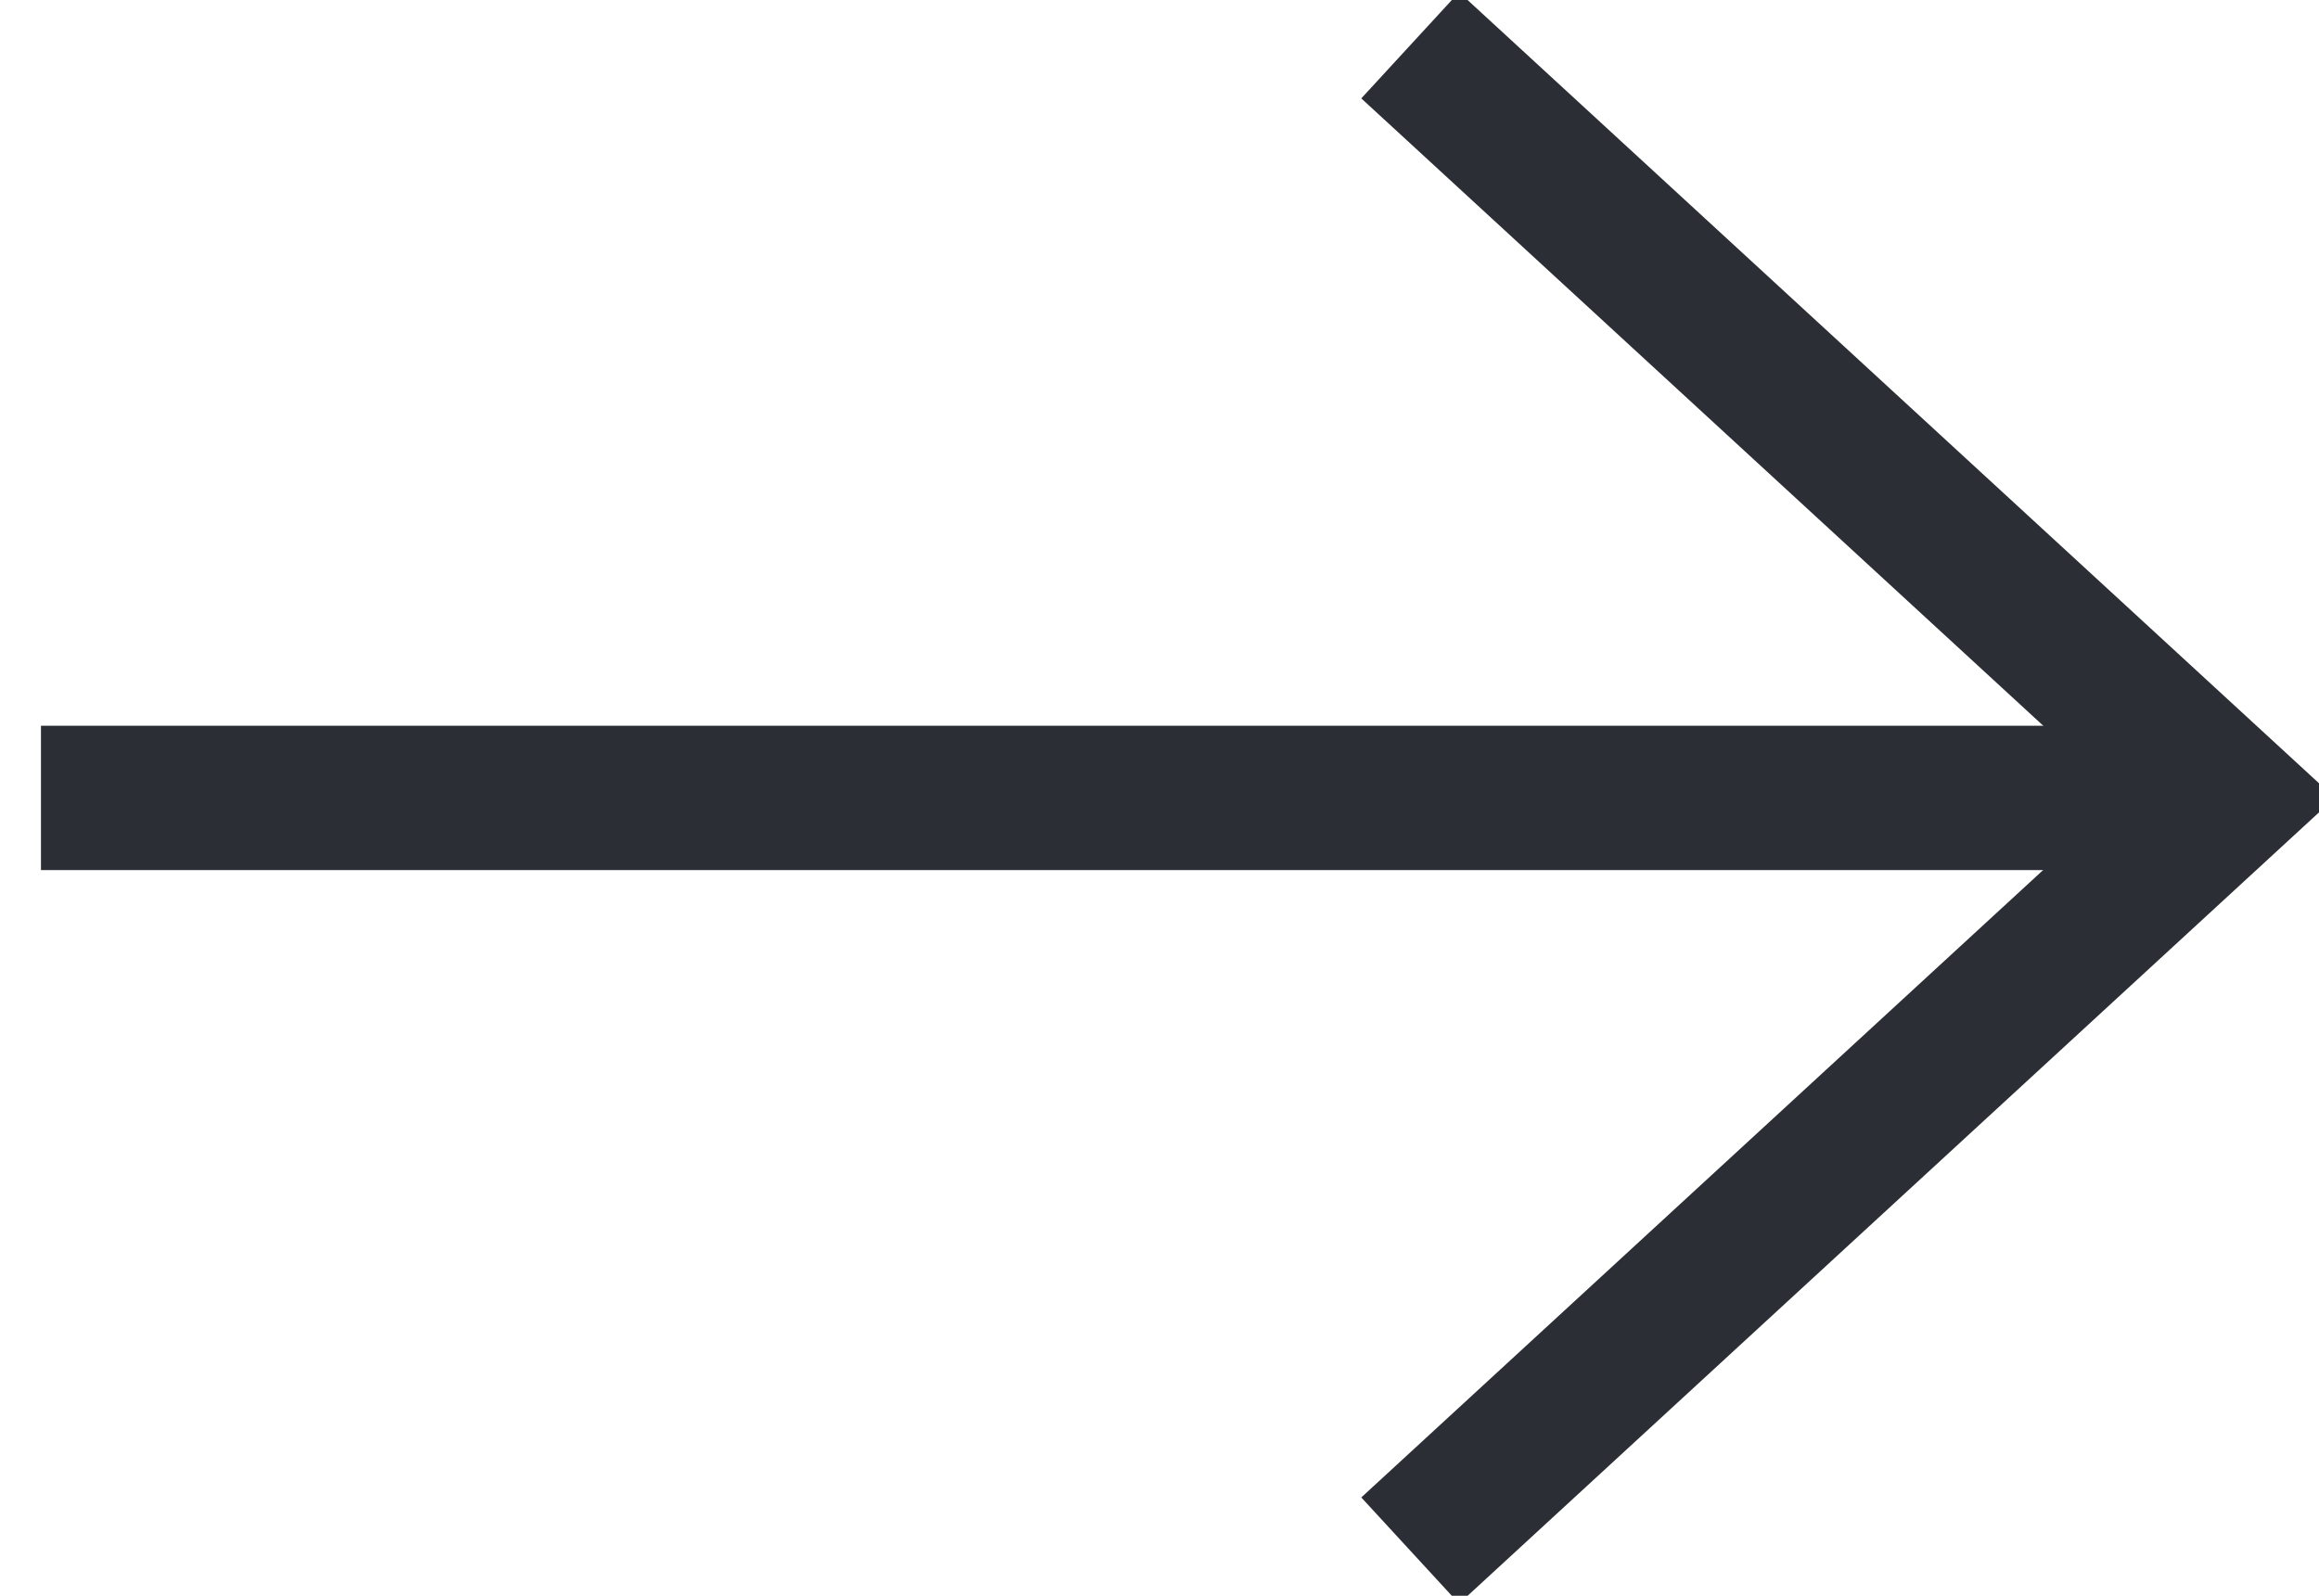
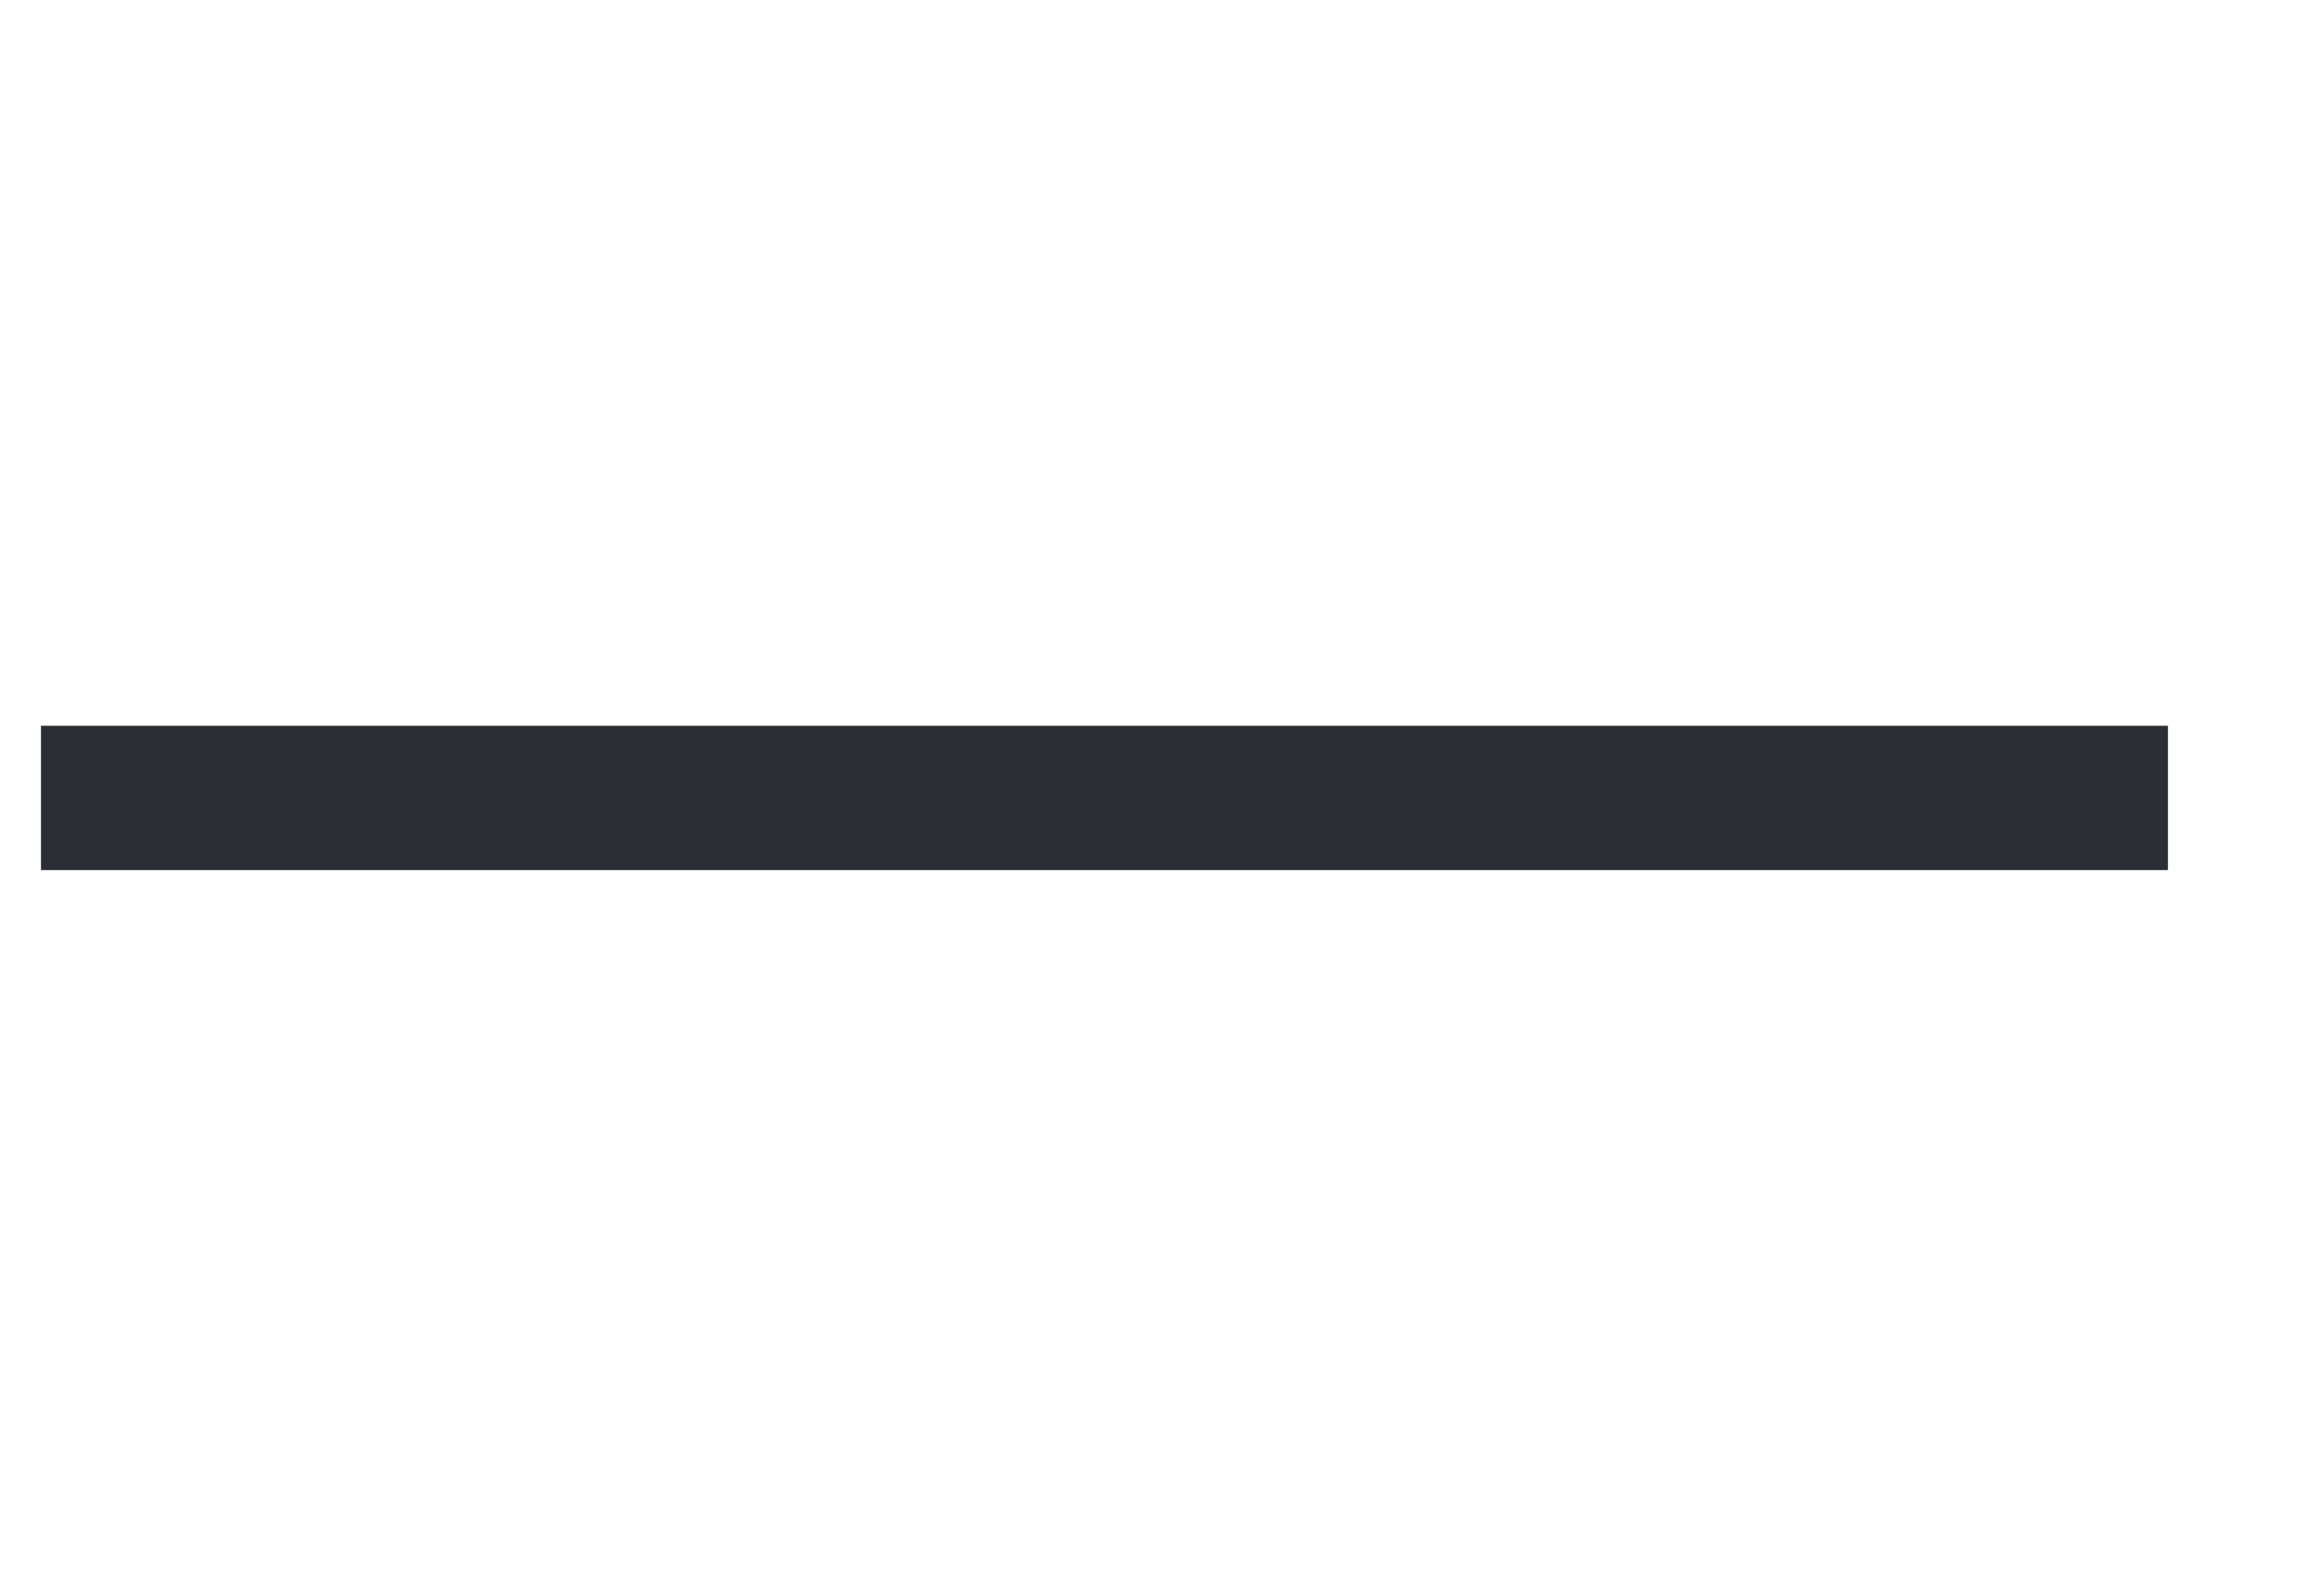
<svg xmlns="http://www.w3.org/2000/svg" id="Group_2414" data-name="Group 2414" width="25.7" height="17.689" viewBox="0 0 25.7 17.689">
  <defs>
    <clipPath id="clip-path">
      <path id="Path_145" data-name="Path 145" d="M0-21.261H25.7V-38.95H0Z" transform="translate(0 38.95)" fill="none" />
    </clipPath>
  </defs>
  <g id="Group_2412" data-name="Group 2412" transform="translate(0 0)" clip-path="url(#clip-path)">
    <g id="Group_2410" data-name="Group 2410" transform="translate(0.454 8.845)">
      <path id="Path_143" data-name="Path 143" d="M0,0H23.572" fill="none" stroke="#2b2e34" stroke-width="1.6" />
    </g>
    <g id="Group_2411" data-name="Group 2411" transform="translate(15.628 0.502)">
-       <path id="Path_144" data-name="Path 144" d="M0-20.056,9.066-28.4,0-36.742" transform="translate(0 36.742)" fill="none" stroke="#2b2e34" stroke-width="1.6" />
-     </g>
+       </g>
  </g>
</svg>